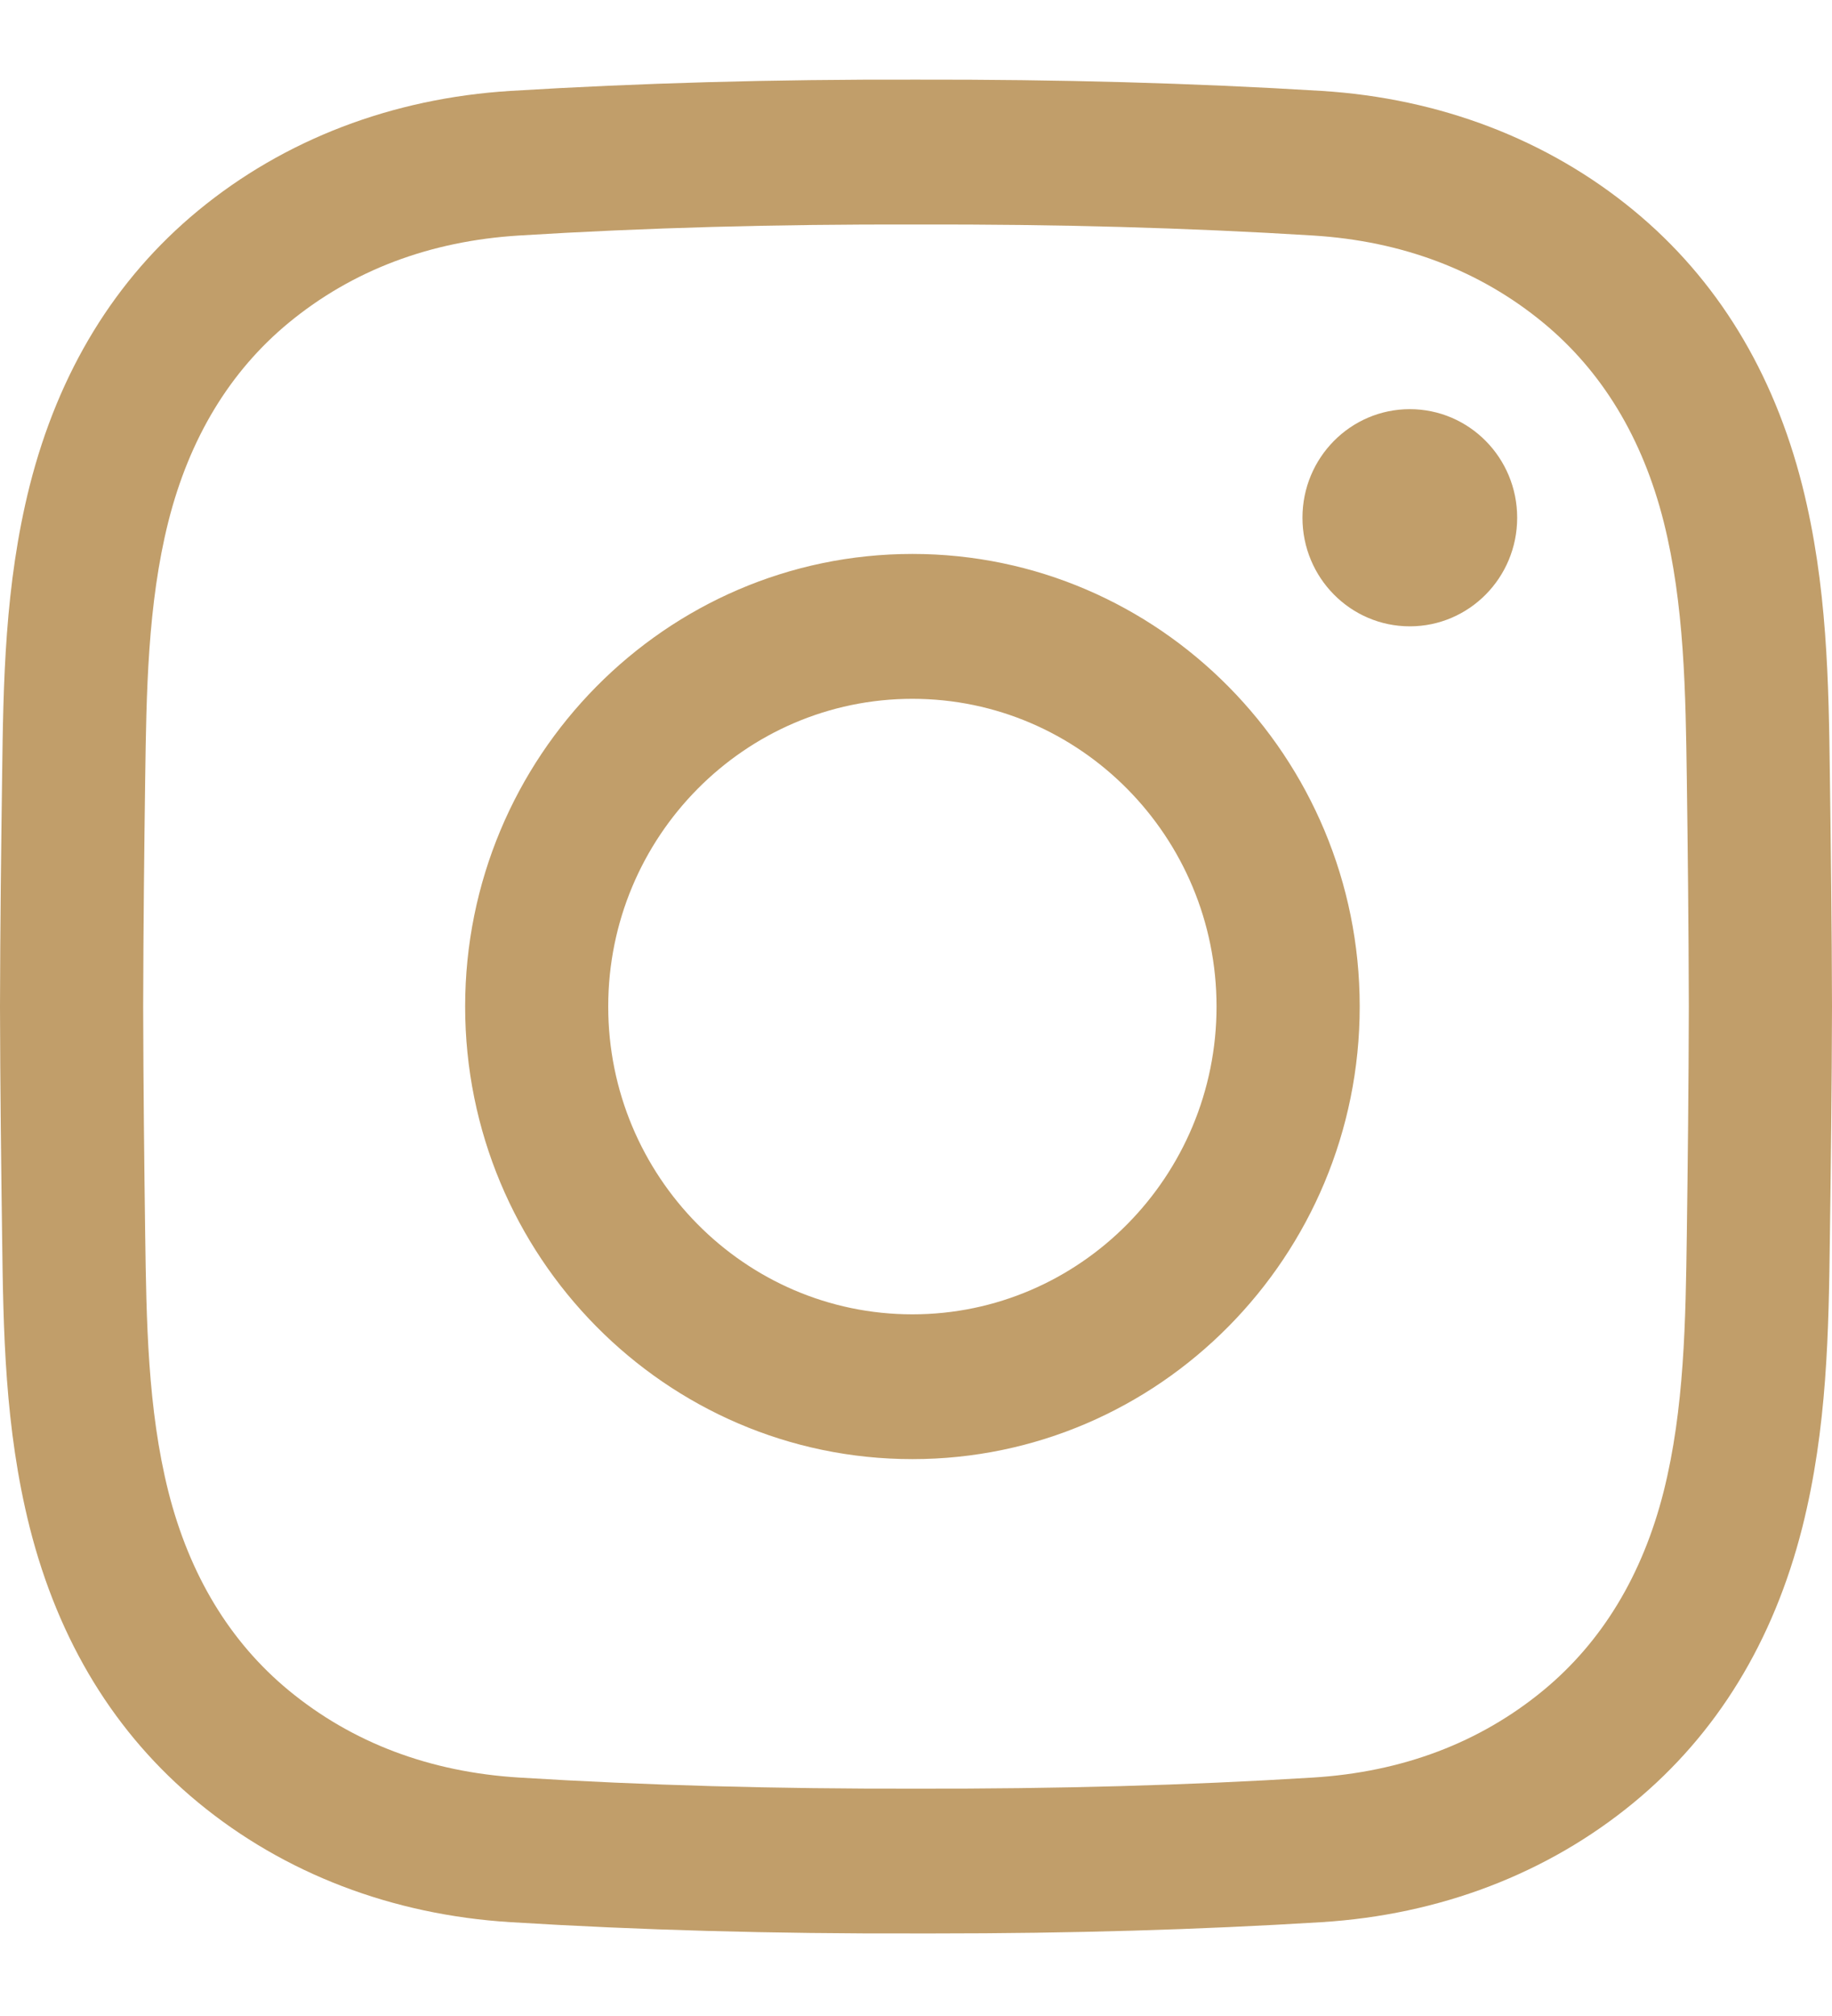
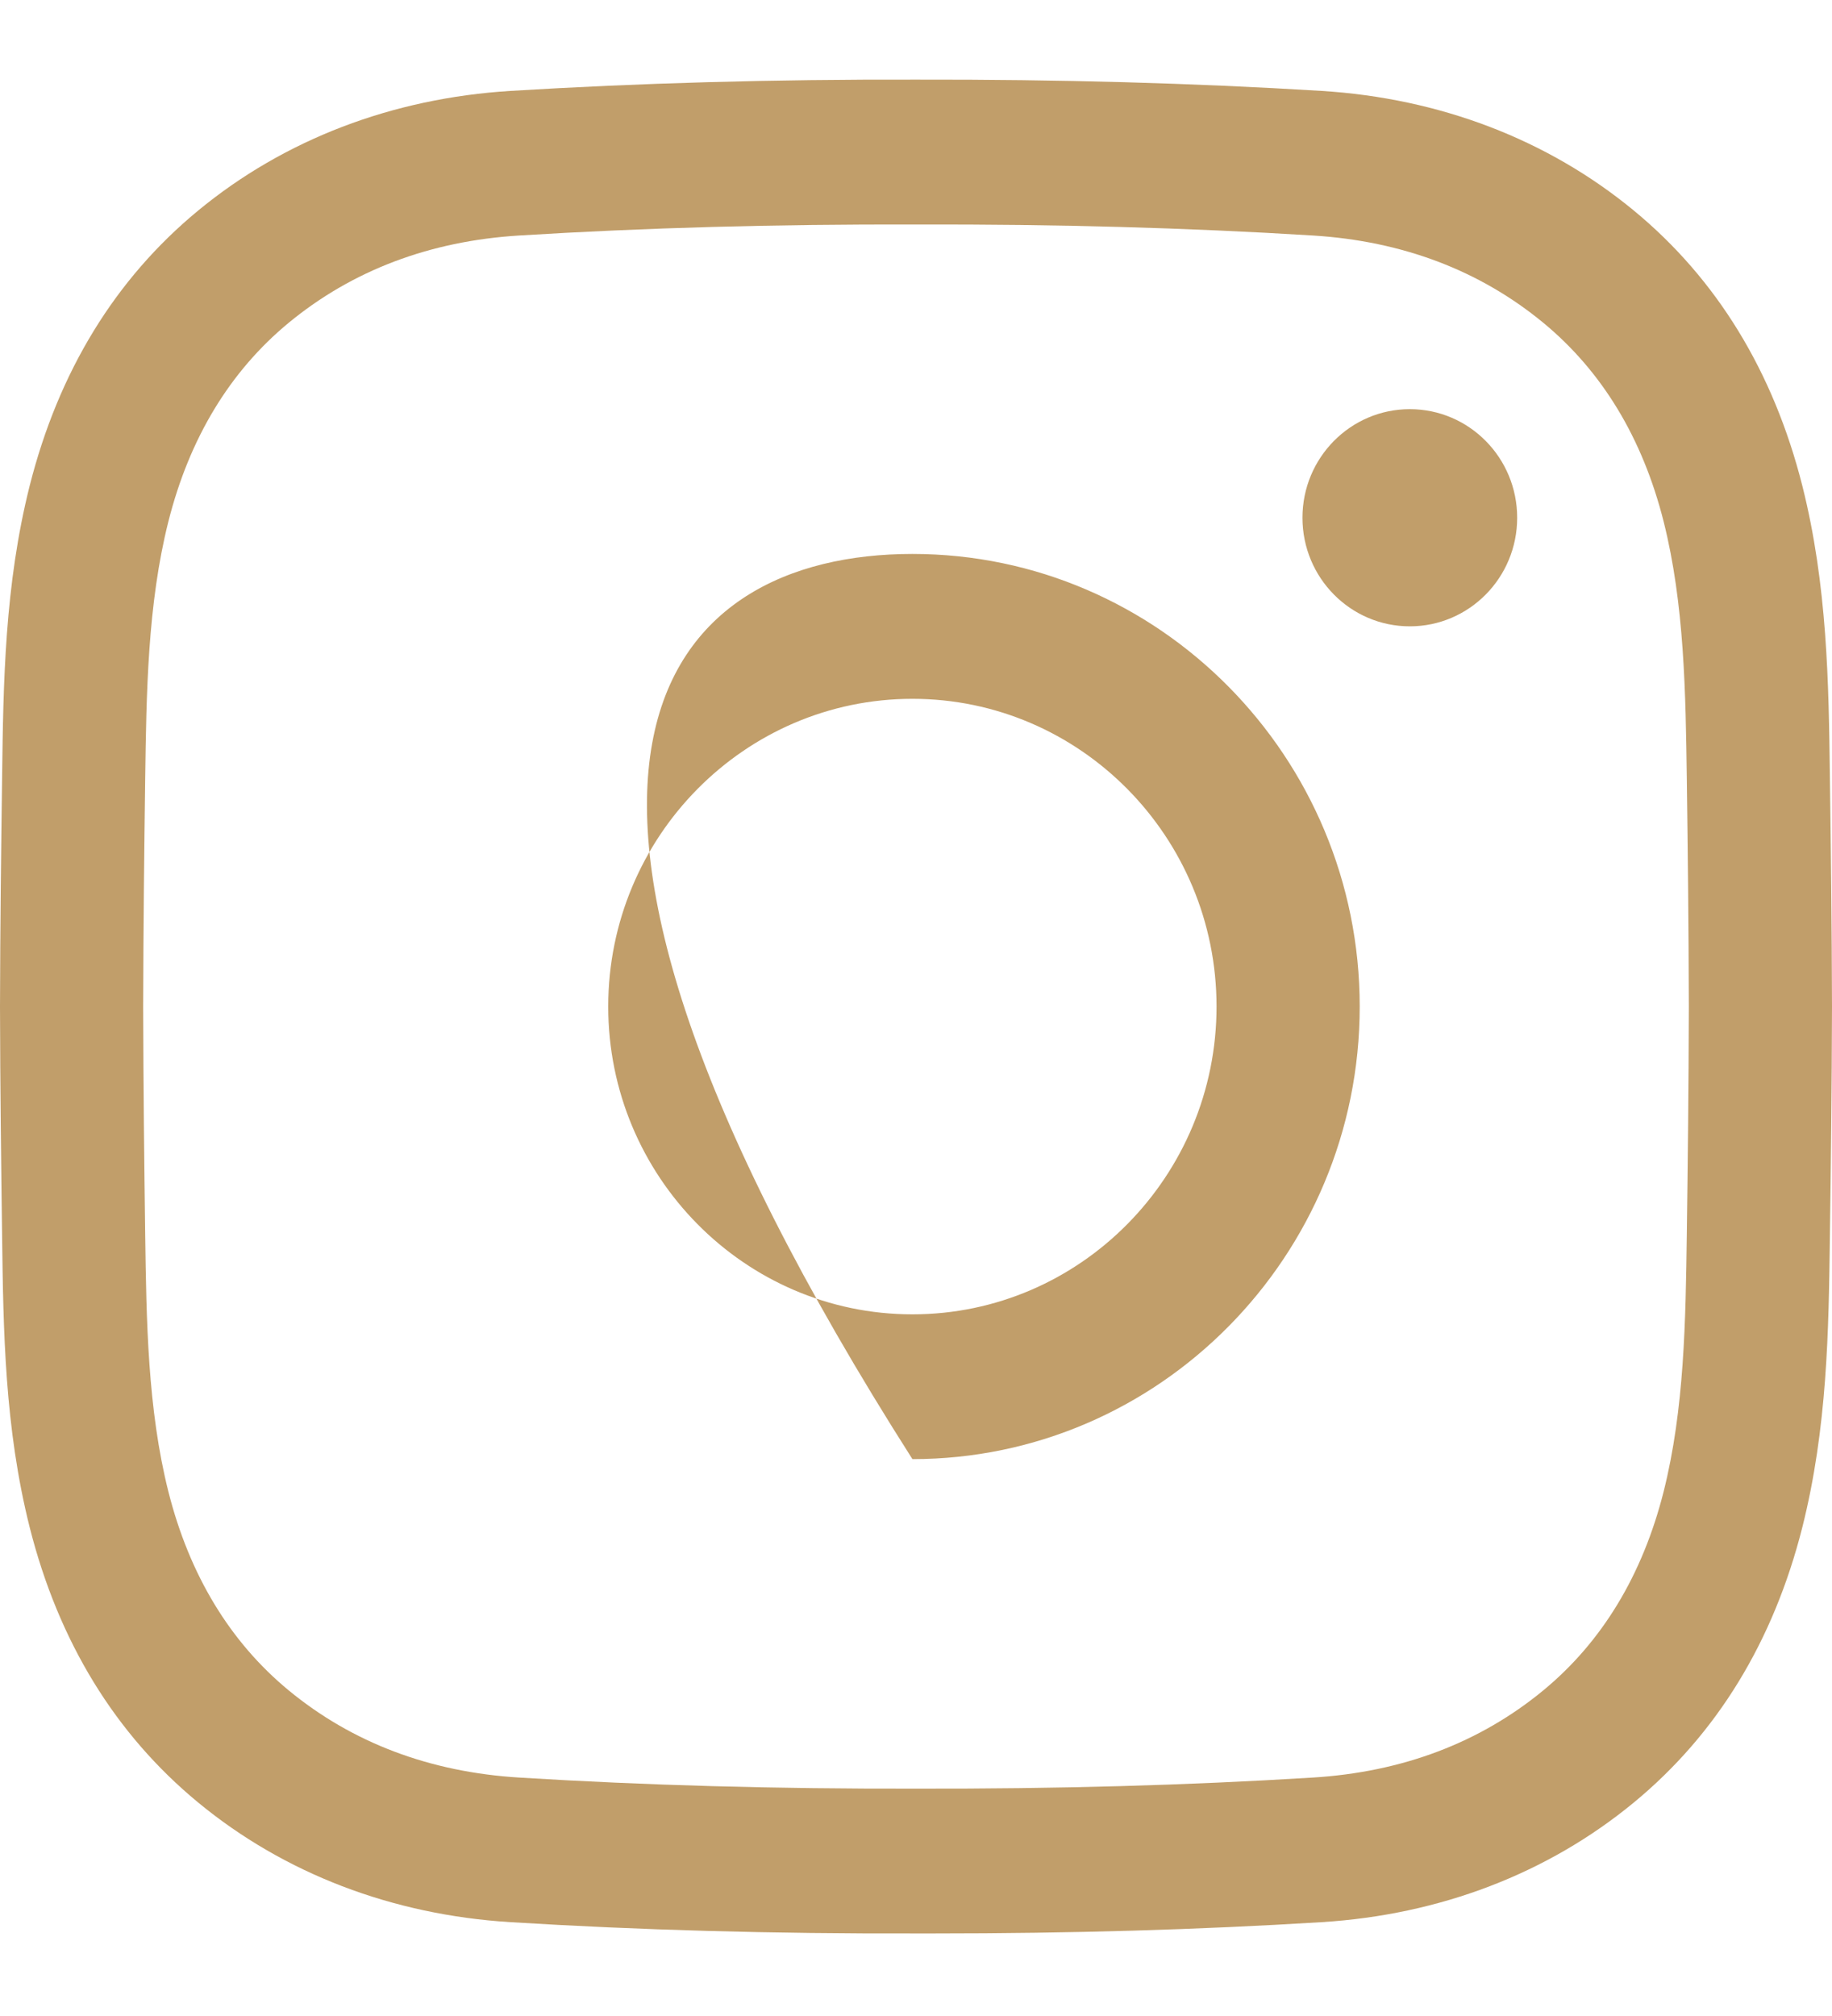
<svg xmlns="http://www.w3.org/2000/svg" width="20px" height="22px" viewBox="0 0 20 22" version="1.1">
  <g stroke="none" stroke-width="1" fill="none" fill-rule="evenodd">
    <g transform="translate(-811, -4546)" fill="#C19E6A" fill-rule="nonzero">
      <g transform="translate(0, 4044)">
        <g transform="translate(770, 502.869)">
-           <path d="M51.197,20.23 C51.131,20.23 51.065,20.23 50.998,20.23 C49.43,20.234 47.982,20.194 46.573,20.107 C45.281,20.027 44.103,19.576 43.163,18.801 C42.257,18.054 41.639,17.044 41.324,15.798 C41.051,14.714 41.036,13.65 41.023,12.621 C41.013,11.882 41.002,11.007 41,10.117 C41.002,9.223 41.013,8.348 41.023,7.61 C41.036,6.58 41.051,5.516 41.324,4.432 C41.639,3.187 42.257,2.176 43.163,1.429 C44.103,0.654 45.281,0.203 46.573,0.123 C47.982,0.037 49.431,-0.004 51.002,0 C52.57,-0.003 54.018,0.037 55.427,0.123 C56.719,0.203 57.897,0.654 58.837,1.429 C59.743,2.176 60.361,3.187 60.676,4.432 C60.949,5.516 60.964,6.58 60.977,7.61 C60.987,8.348 60.998,9.223 61,10.113 L61,10.117 C60.998,11.007 60.987,11.882 60.977,12.621 C60.964,13.65 60.949,14.714 60.676,15.798 C60.361,17.044 59.743,18.054 58.837,18.801 C57.897,19.576 56.719,20.027 55.427,20.107 C54.078,20.19 52.692,20.23 51.197,20.23 Z M50.998,18.65 C52.54,18.653 53.956,18.614 55.332,18.529 C56.309,18.469 57.155,18.149 57.849,17.577 C58.49,17.048 58.932,16.318 59.162,15.408 C59.389,14.505 59.402,13.536 59.415,12.599 C59.425,11.865 59.435,10.996 59.437,10.115 C59.435,9.234 59.425,8.365 59.415,7.631 C59.402,6.694 59.389,5.725 59.162,4.823 C58.932,3.912 58.49,3.183 57.849,2.654 C57.155,2.082 56.309,1.761 55.332,1.701 C53.956,1.616 52.54,1.577 51.002,1.581 C49.46,1.577 48.044,1.616 46.668,1.701 C45.691,1.761 44.845,2.082 44.151,2.654 C43.51,3.183 43.068,3.912 42.838,4.823 C42.611,5.725 42.598,6.694 42.585,7.631 C42.575,8.365 42.565,9.235 42.563,10.117 C42.565,10.995 42.575,11.865 42.585,12.599 C42.598,13.536 42.611,14.505 42.838,15.408 C43.068,16.318 43.51,17.048 44.151,17.577 C44.845,18.149 45.691,18.469 46.668,18.529 C48.044,18.614 49.46,18.653 50.998,18.65 Z M50.961,15.054 C48.268,15.054 46.078,12.839 46.078,10.115 C46.078,7.392 48.268,5.176 50.961,5.176 C53.653,5.176 55.844,7.392 55.844,10.115 C55.844,12.839 53.653,15.054 50.961,15.054 Z M50.961,6.757 C49.13,6.757 47.64,8.263 47.64,10.115 C47.64,11.967 49.13,13.474 50.961,13.474 C52.792,13.474 54.281,11.967 54.281,10.115 C54.281,8.263 52.792,6.757 50.961,6.757 L50.961,6.757 Z M56.391,3.596 C55.744,3.596 55.219,4.126 55.219,4.781 C55.219,5.436 55.744,5.966 56.391,5.966 C57.038,5.966 57.563,5.436 57.563,4.781 C57.563,4.126 57.038,3.596 56.391,3.596 Z">
+           <path d="M51.197,20.23 C51.131,20.23 51.065,20.23 50.998,20.23 C49.43,20.234 47.982,20.194 46.573,20.107 C45.281,20.027 44.103,19.576 43.163,18.801 C42.257,18.054 41.639,17.044 41.324,15.798 C41.051,14.714 41.036,13.65 41.023,12.621 C41.013,11.882 41.002,11.007 41,10.117 C41.002,9.223 41.013,8.348 41.023,7.61 C41.036,6.58 41.051,5.516 41.324,4.432 C41.639,3.187 42.257,2.176 43.163,1.429 C44.103,0.654 45.281,0.203 46.573,0.123 C47.982,0.037 49.431,-0.004 51.002,0 C52.57,-0.003 54.018,0.037 55.427,0.123 C56.719,0.203 57.897,0.654 58.837,1.429 C59.743,2.176 60.361,3.187 60.676,4.432 C60.949,5.516 60.964,6.58 60.977,7.61 C60.987,8.348 60.998,9.223 61,10.113 L61,10.117 C60.998,11.007 60.987,11.882 60.977,12.621 C60.964,13.65 60.949,14.714 60.676,15.798 C60.361,17.044 59.743,18.054 58.837,18.801 C57.897,19.576 56.719,20.027 55.427,20.107 C54.078,20.19 52.692,20.23 51.197,20.23 Z M50.998,18.65 C52.54,18.653 53.956,18.614 55.332,18.529 C56.309,18.469 57.155,18.149 57.849,17.577 C58.49,17.048 58.932,16.318 59.162,15.408 C59.389,14.505 59.402,13.536 59.415,12.599 C59.425,11.865 59.435,10.996 59.437,10.115 C59.435,9.234 59.425,8.365 59.415,7.631 C59.402,6.694 59.389,5.725 59.162,4.823 C58.932,3.912 58.49,3.183 57.849,2.654 C57.155,2.082 56.309,1.761 55.332,1.701 C53.956,1.616 52.54,1.577 51.002,1.581 C49.46,1.577 48.044,1.616 46.668,1.701 C45.691,1.761 44.845,2.082 44.151,2.654 C43.51,3.183 43.068,3.912 42.838,4.823 C42.611,5.725 42.598,6.694 42.585,7.631 C42.575,8.365 42.565,9.235 42.563,10.117 C42.565,10.995 42.575,11.865 42.585,12.599 C42.598,13.536 42.611,14.505 42.838,15.408 C43.068,16.318 43.51,17.048 44.151,17.577 C44.845,18.149 45.691,18.469 46.668,18.529 C48.044,18.614 49.46,18.653 50.998,18.65 Z M50.961,15.054 C46.078,7.392 48.268,5.176 50.961,5.176 C53.653,5.176 55.844,7.392 55.844,10.115 C55.844,12.839 53.653,15.054 50.961,15.054 Z M50.961,6.757 C49.13,6.757 47.64,8.263 47.64,10.115 C47.64,11.967 49.13,13.474 50.961,13.474 C52.792,13.474 54.281,11.967 54.281,10.115 C54.281,8.263 52.792,6.757 50.961,6.757 L50.961,6.757 Z M56.391,3.596 C55.744,3.596 55.219,4.126 55.219,4.781 C55.219,5.436 55.744,5.966 56.391,5.966 C57.038,5.966 57.563,5.436 57.563,4.781 C57.563,4.126 57.038,3.596 56.391,3.596 Z">
                    </path>
        </g>
      </g>
    </g>
  </g>
</svg>